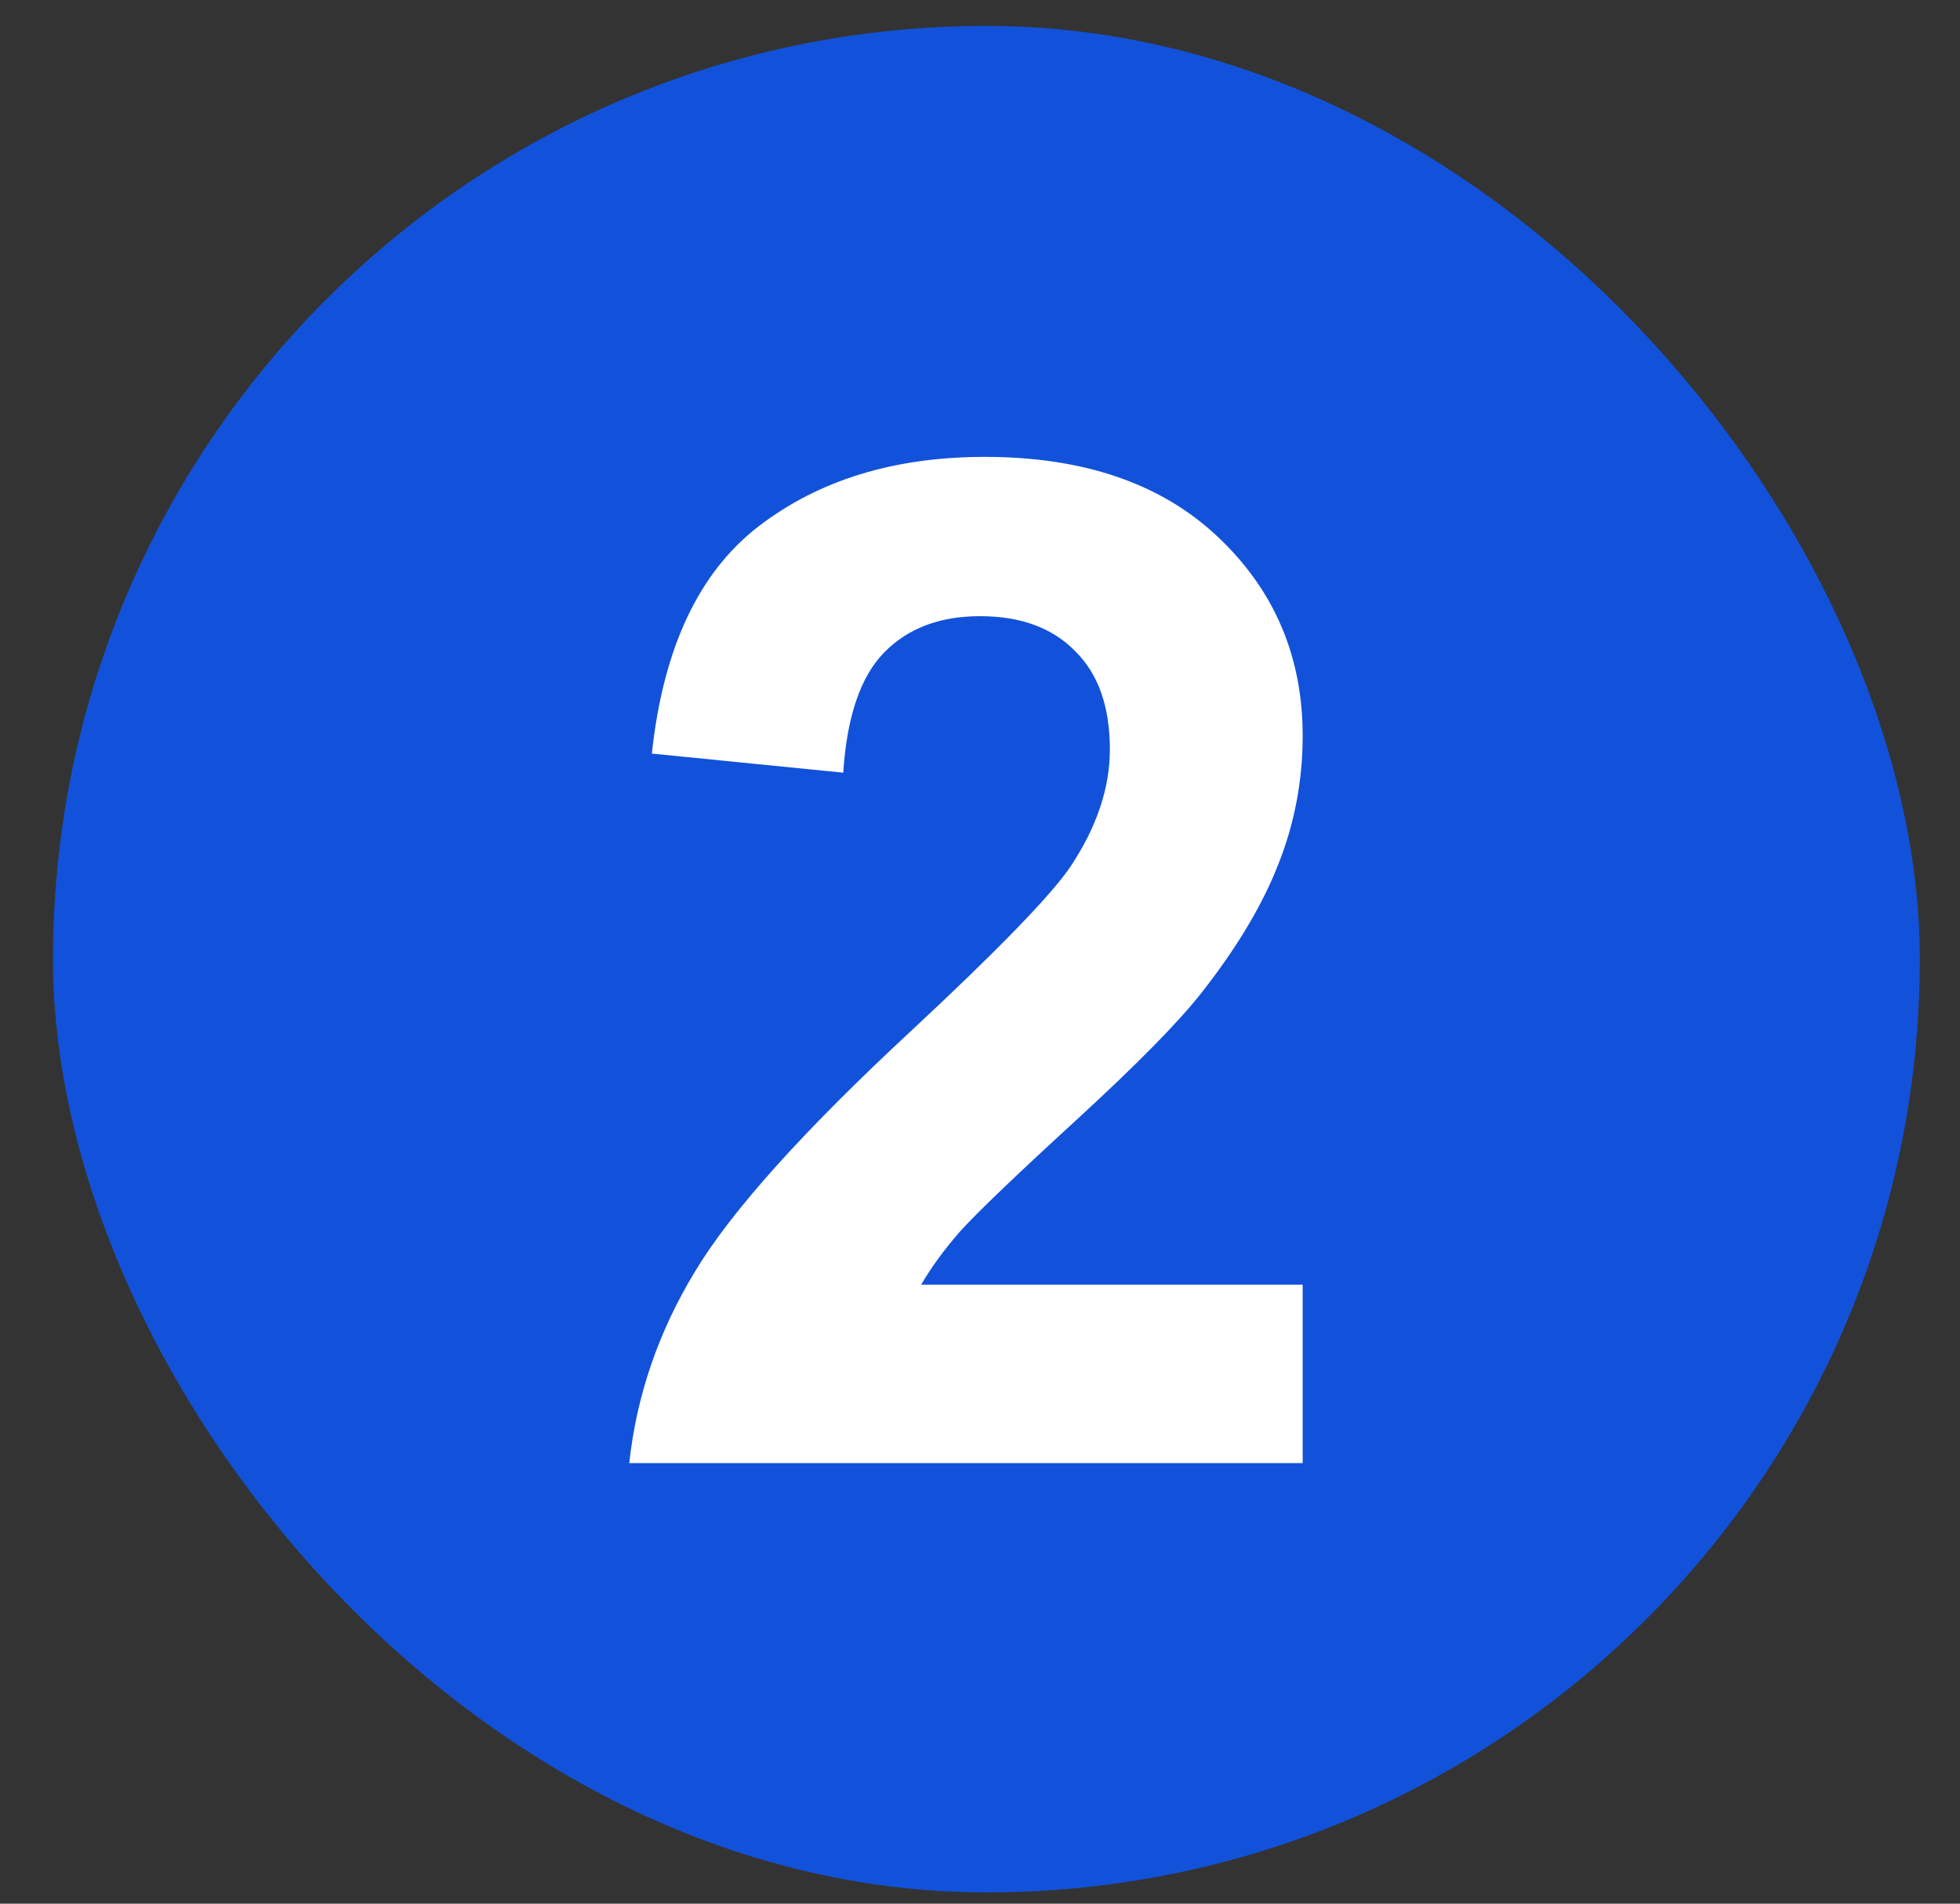
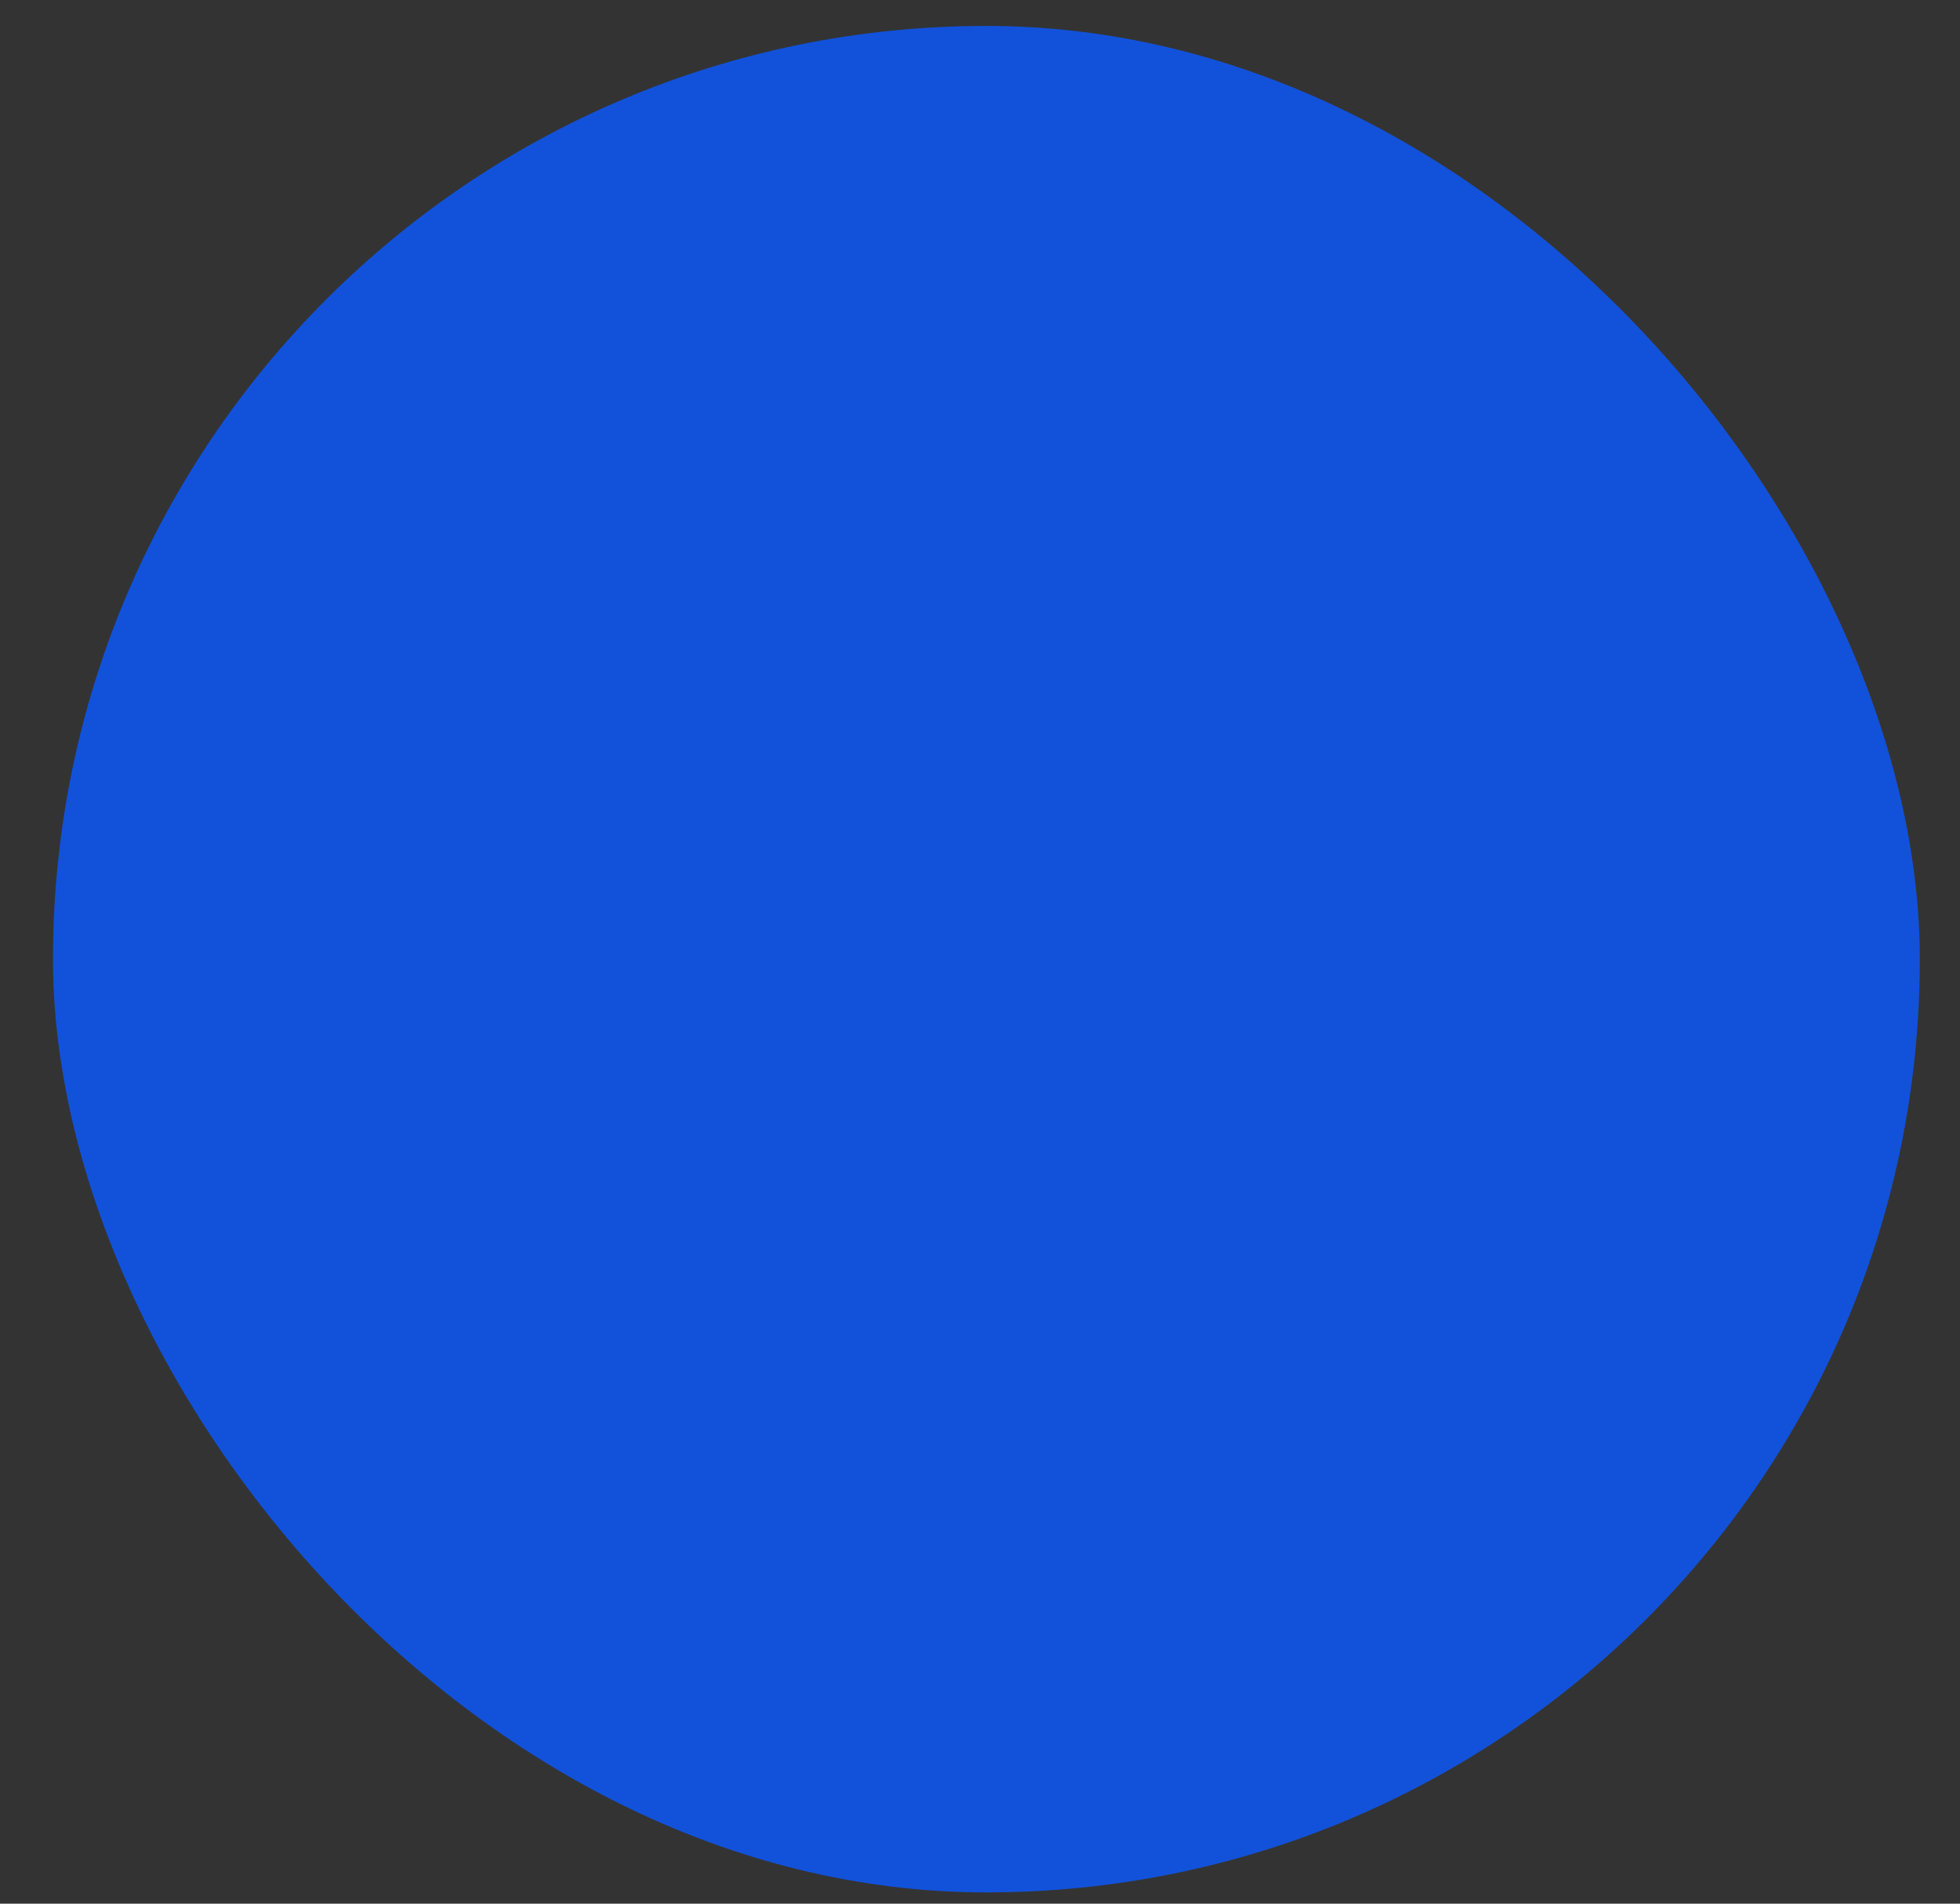
<svg xmlns="http://www.w3.org/2000/svg" width="35" height="34" viewBox="0 0 35 34" fill="none">
  <rect x="0" y="0" width="35" height="34" fill="#333333" stroke="none" />
  <rect x="0.946" y="0.463" width="33.336" height="33.336" rx="16.668" fill="#1252DA" />
-   <path d="M23.262 22.944V26.131H11.237C11.367 24.926 11.758 23.787 12.409 22.712C13.06 21.63 14.346 20.198 16.267 18.415C17.813 16.975 18.761 15.998 19.111 15.485C19.583 14.777 19.819 14.077 19.819 13.385C19.819 12.62 19.612 12.034 19.197 11.627C18.79 11.212 18.224 11.005 17.5 11.005C16.783 11.005 16.214 11.22 15.79 11.652C15.367 12.083 15.123 12.799 15.058 13.8L11.64 13.459C11.843 11.57 12.482 10.215 13.556 9.393C14.631 8.571 15.974 8.16 17.585 8.16C19.351 8.16 20.739 8.636 21.748 9.589C22.757 10.541 23.262 11.725 23.262 13.141C23.262 13.947 23.115 14.716 22.822 15.449C22.538 16.173 22.082 16.934 21.455 17.732C21.04 18.261 20.291 19.021 19.209 20.014C18.126 21.007 17.439 21.666 17.146 21.992C16.861 22.318 16.629 22.635 16.45 22.944H23.262Z" fill="white" />
</svg>